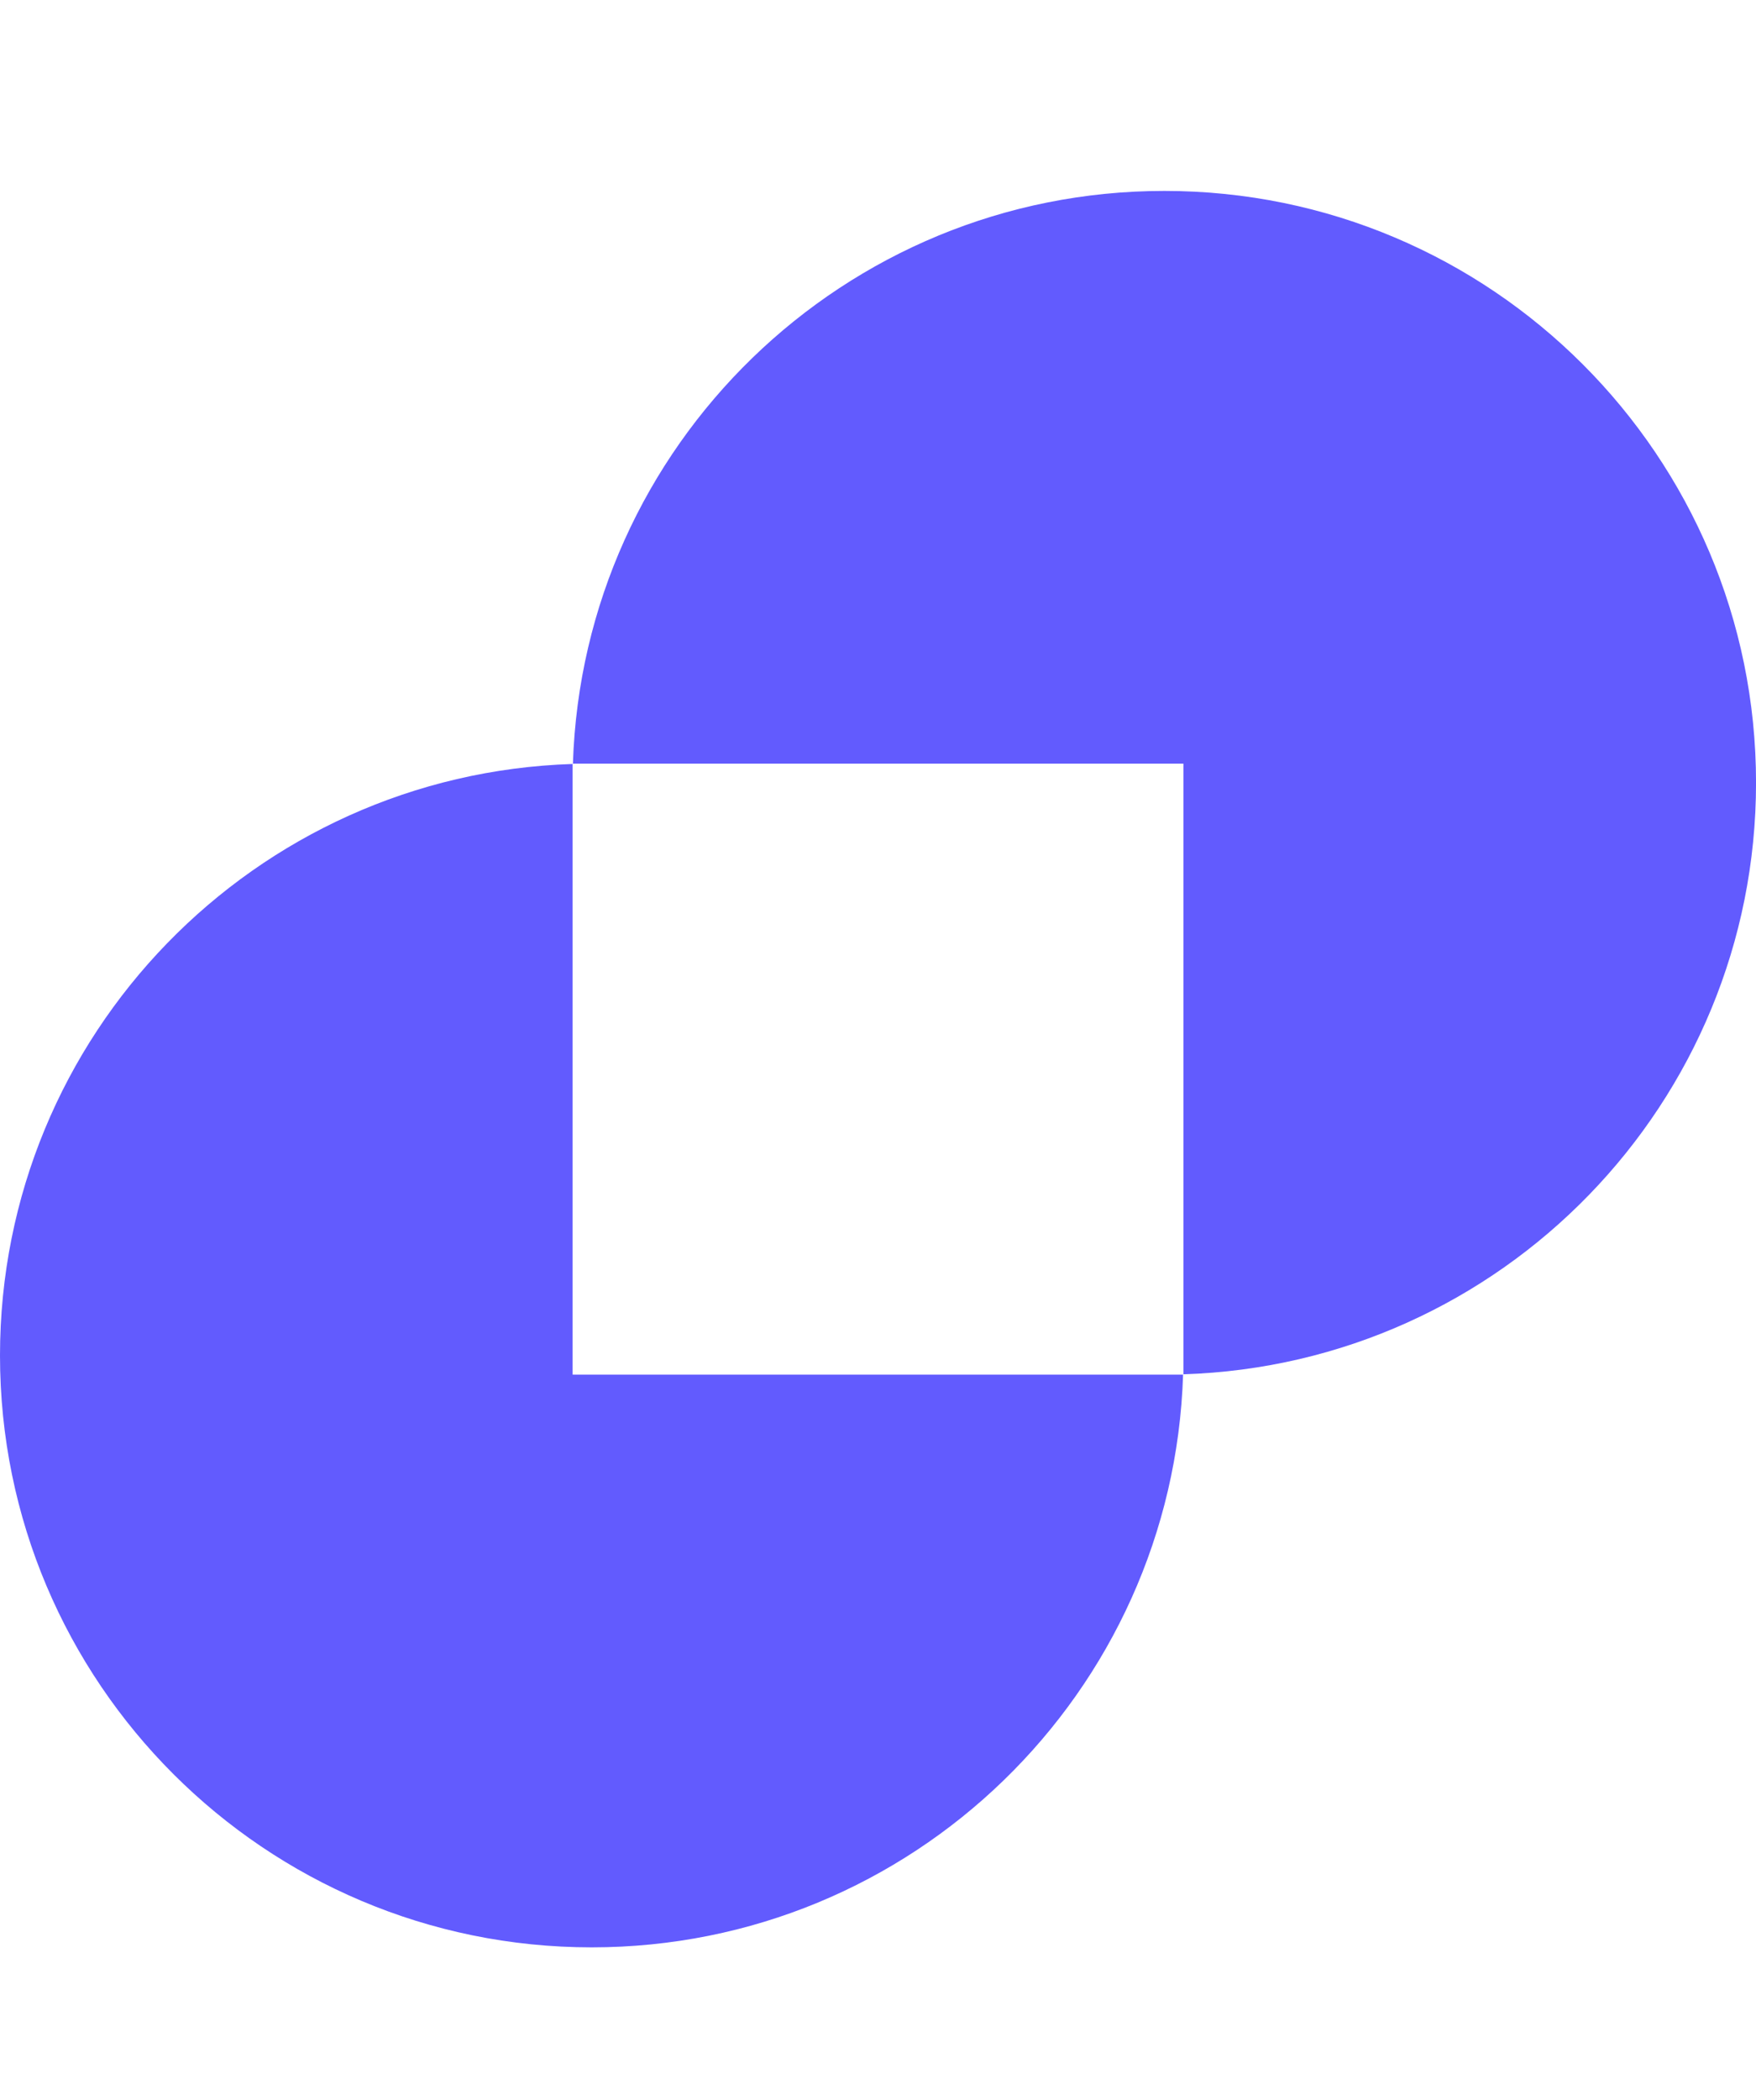
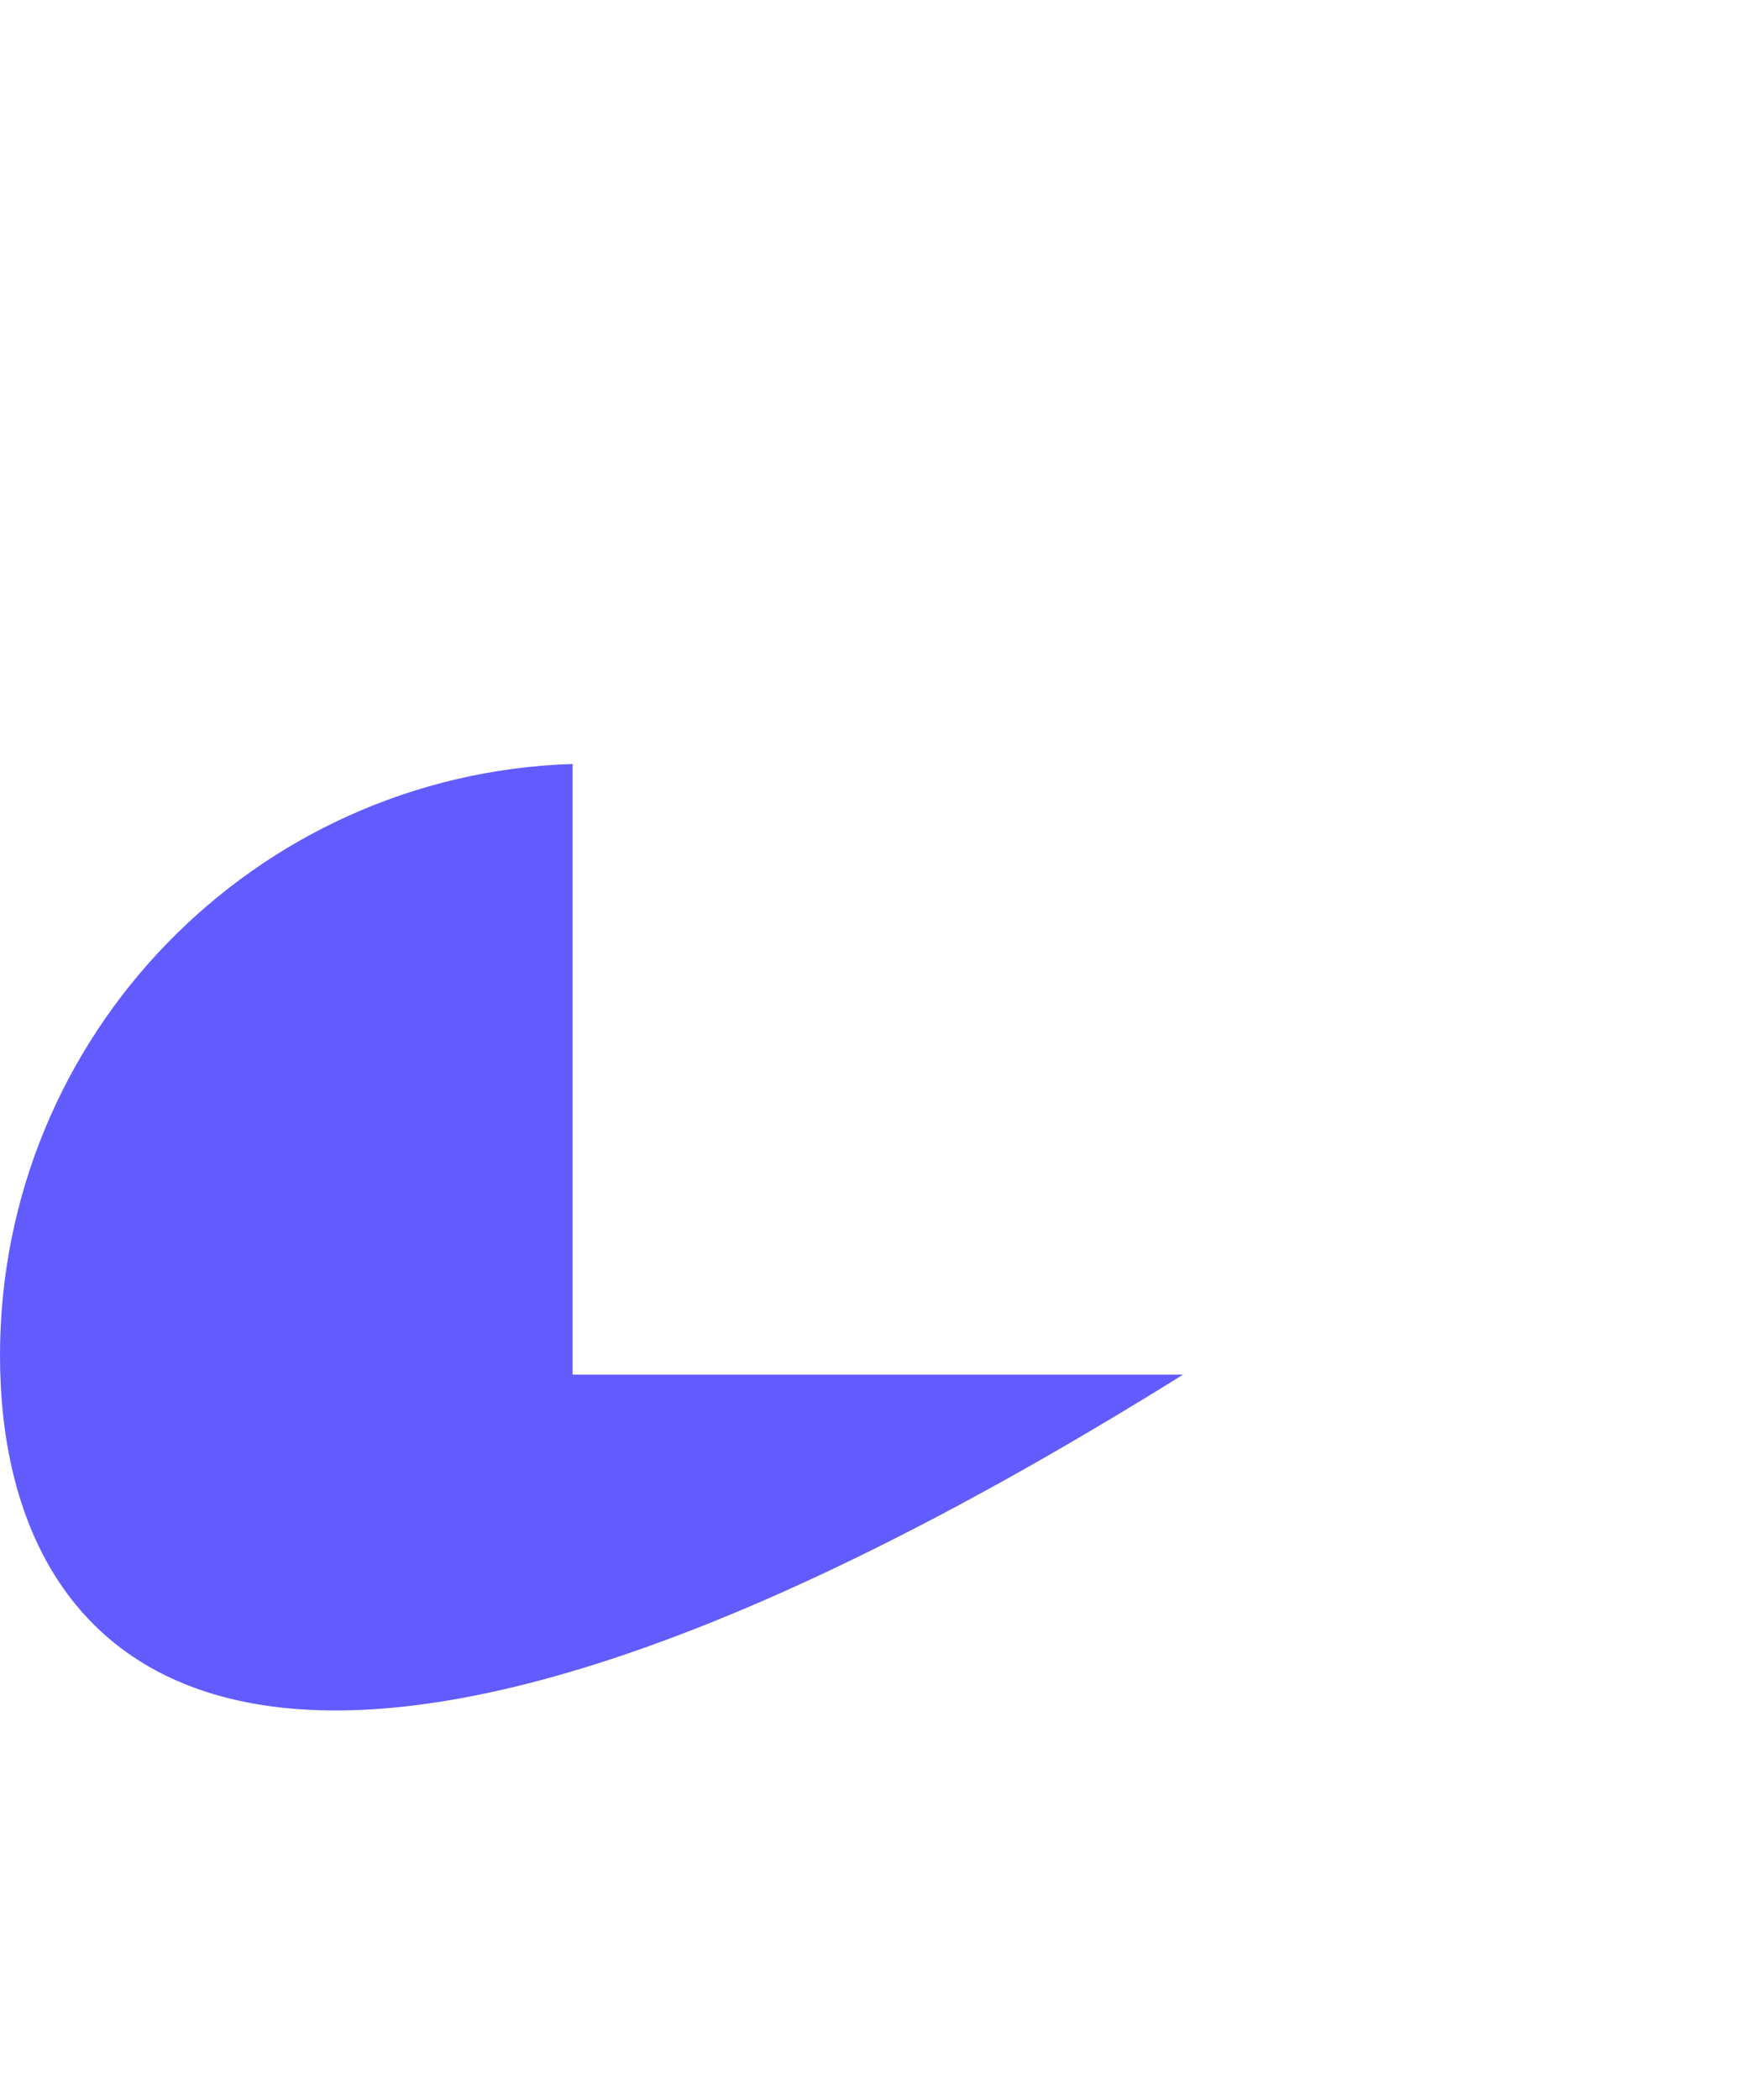
<svg xmlns="http://www.w3.org/2000/svg" width="46" height="55" viewBox="0 0 46 55" fill="none">
-   <path fill-rule="evenodd" clip-rule="evenodd" d="M30.992 36C30.728 44.329 23.893 51 15.5 51C6.94 51 0 44.06 0 35.5C0 27.107 6.671 20.272 15 20.008V36H30.992Z" fill="#625BFE" />
-   <path fill-rule="evenodd" clip-rule="evenodd" d="M31.001 35.992C39.33 35.728 46.001 28.893 46.001 20.5C46.001 11.94 39.061 5 30.501 5C22.108 5 15.273 11.671 15.008 20H31.001V35.992Z" fill="#625BFE" />
+   <path fill-rule="evenodd" clip-rule="evenodd" d="M30.992 36C6.94 51 0 44.06 0 35.5C0 27.107 6.671 20.272 15 20.008V36H30.992Z" fill="#625BFE" />
</svg>